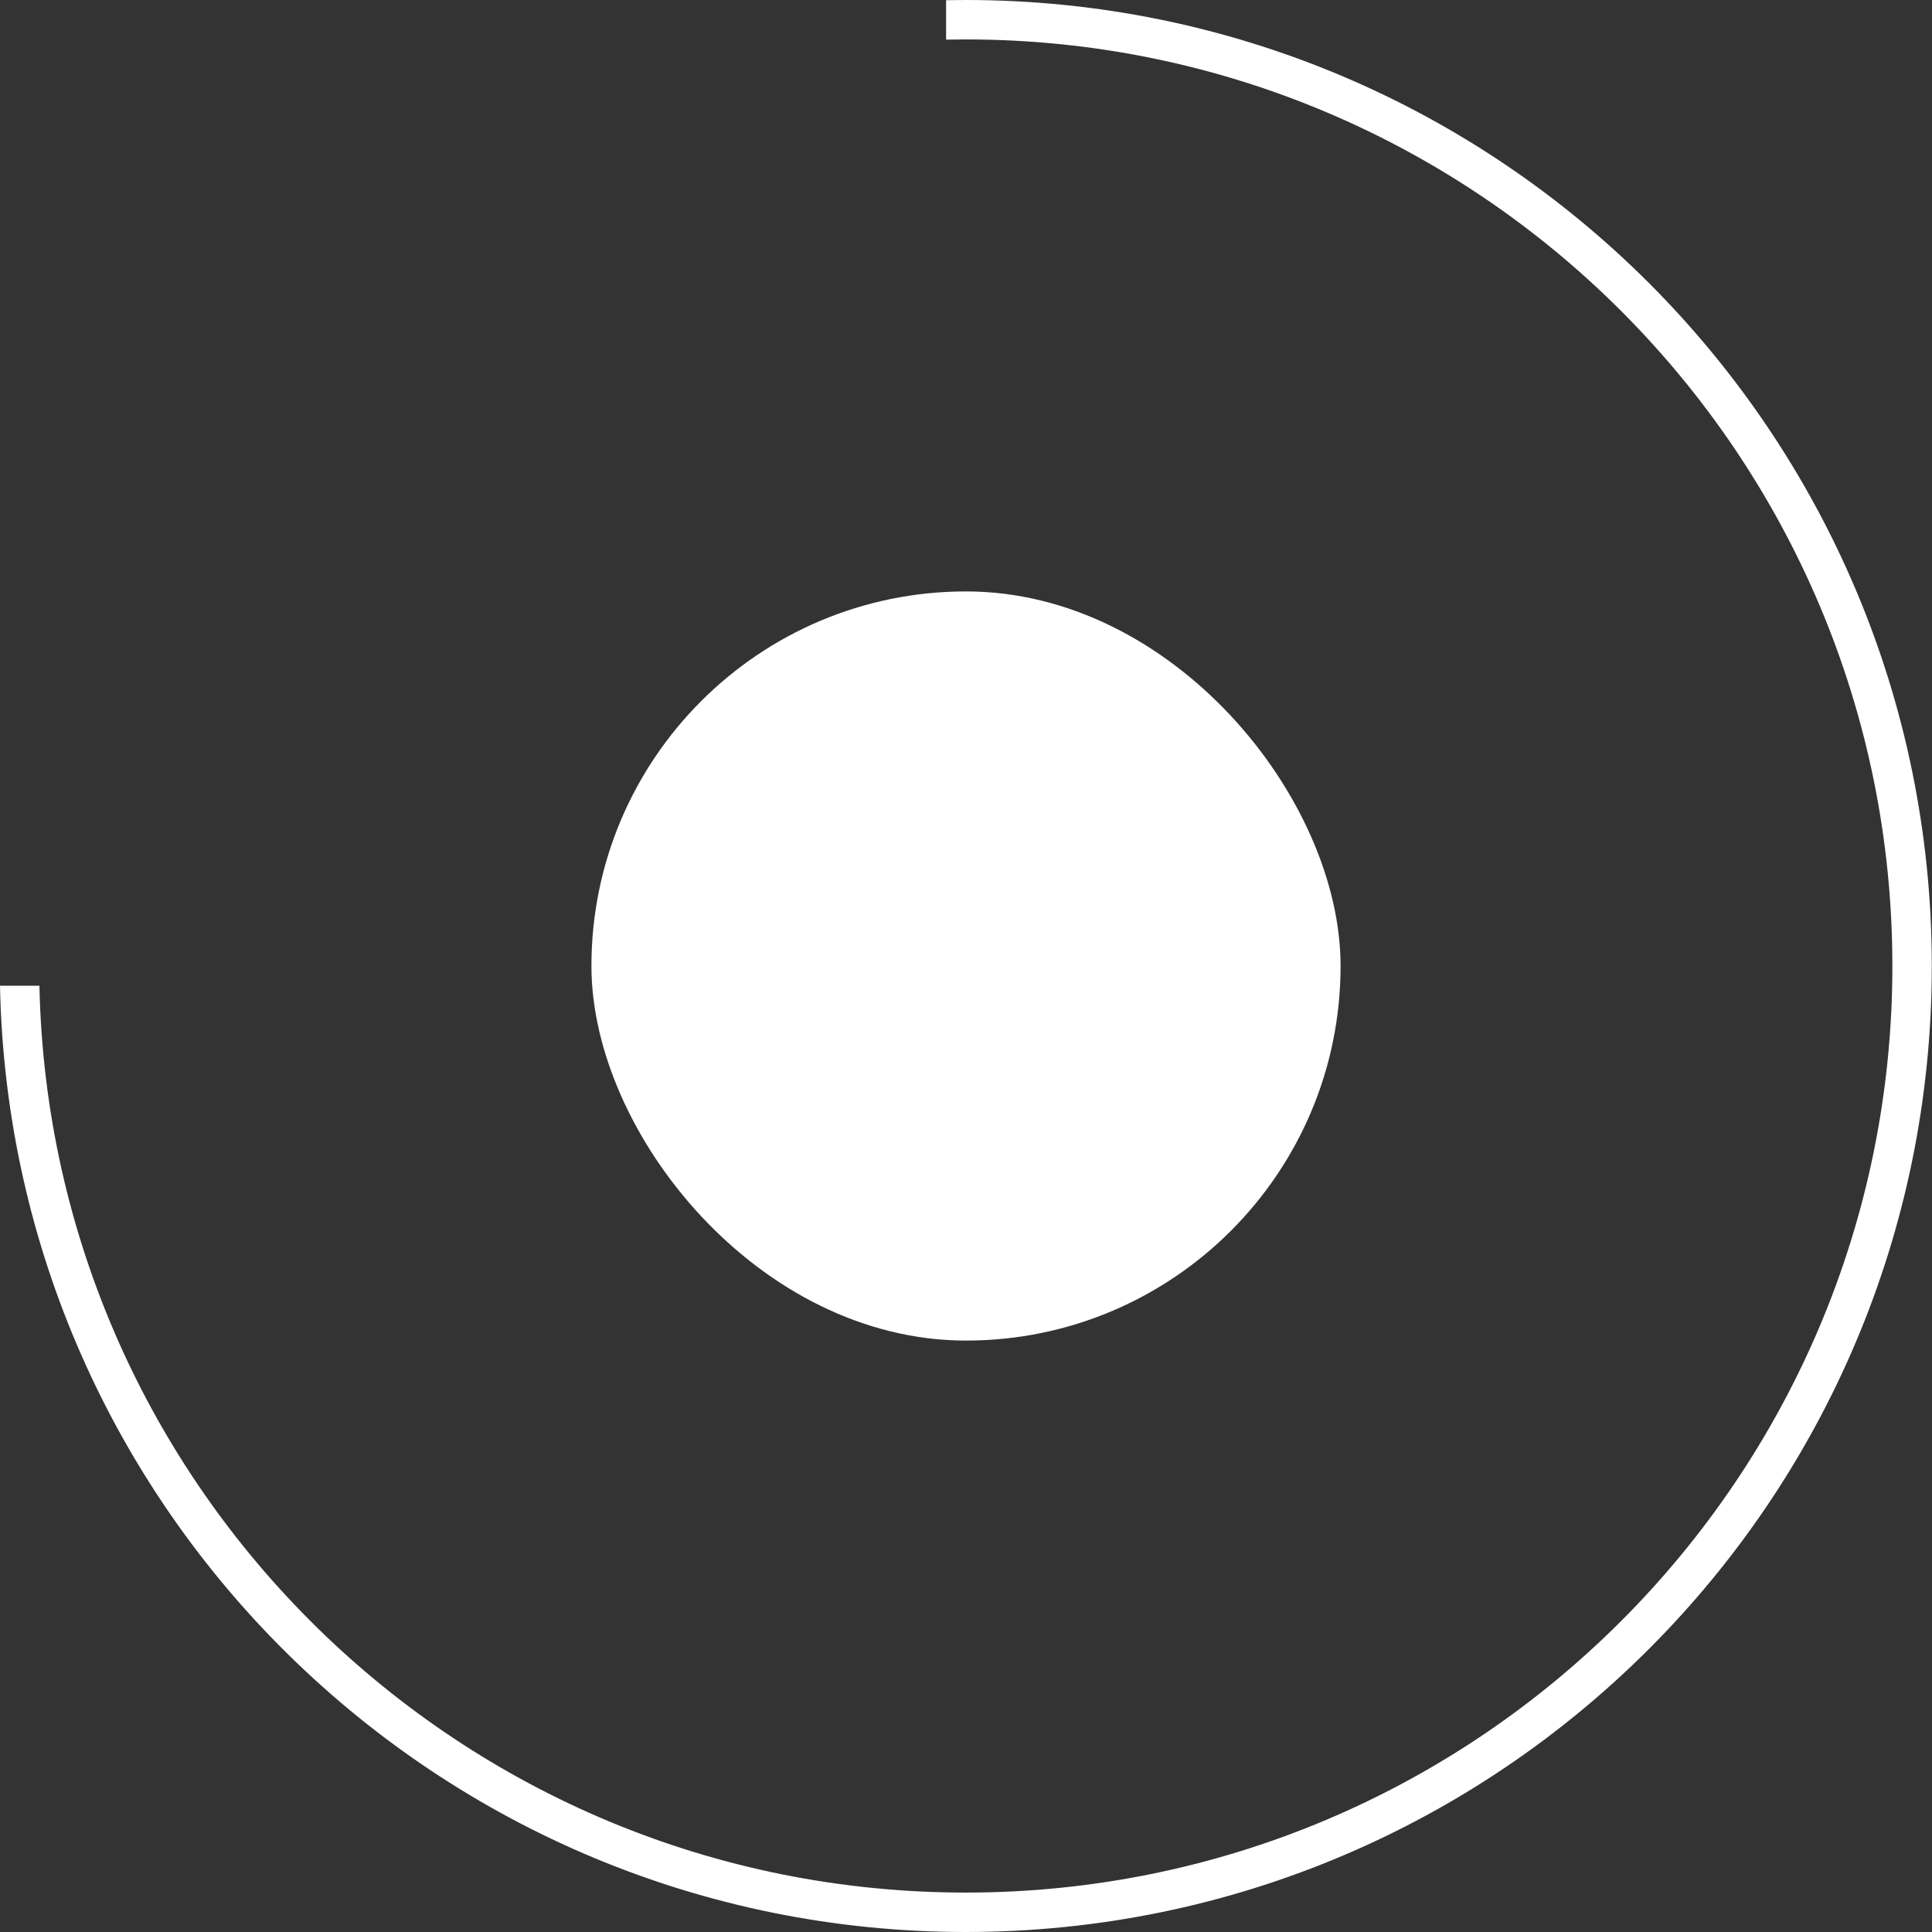
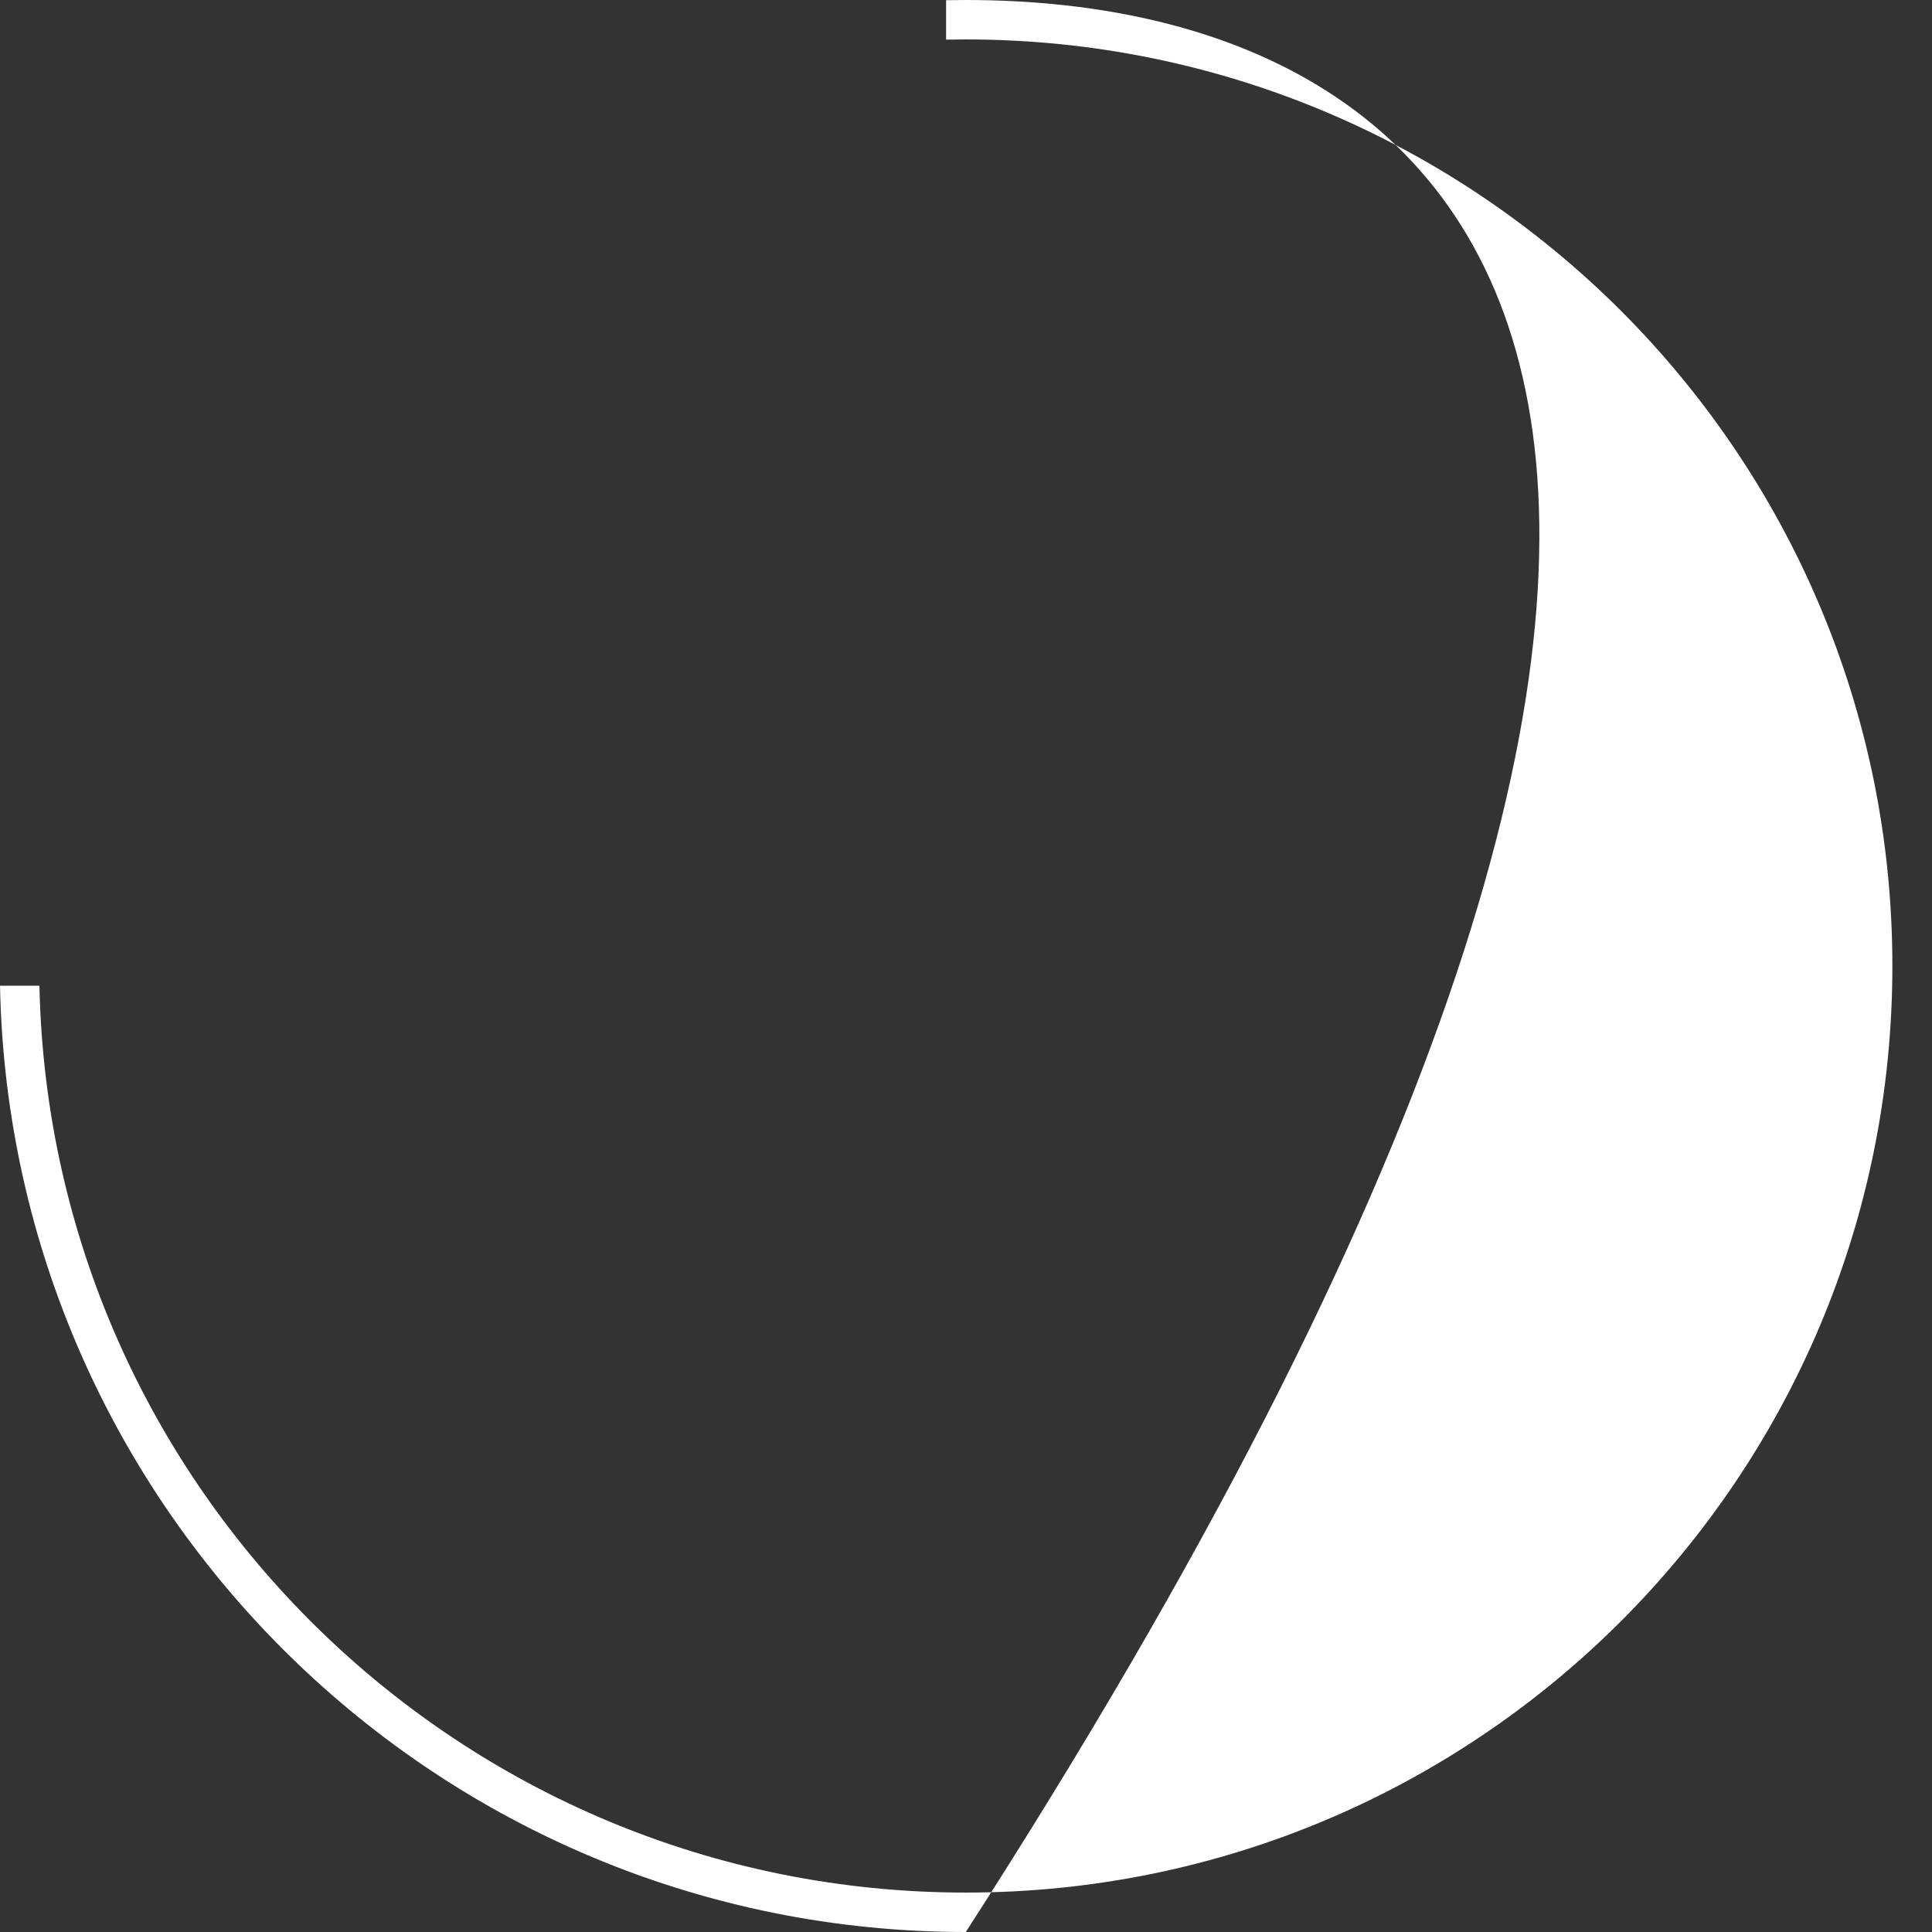
<svg xmlns="http://www.w3.org/2000/svg" width="49" height="49" viewBox="0 0 49 49" fill="none">
  <rect x="0" y="0" width="49" height="49" fill="#333333" stroke="none" />
-   <rect x="15" y="15" width="19" height="19" rx="9.5" fill="white" />
-   <path fill-rule="evenodd" clip-rule="evenodd" d="M0 25C0.266 38.3 11.131 49 24.495 49C38.026 49 48.995 38.031 48.995 24.5C48.995 10.969 38.026 0 24.495 0C24.328 0 24.161 0.002 23.995 0.005V1.005C24.161 1.002 24.328 1 24.495 1C37.474 1 47.995 11.521 47.995 24.5C47.995 37.479 37.474 48 24.495 48C11.683 48 1.266 37.748 1 25H0Z" fill="white" />
+   <path fill-rule="evenodd" clip-rule="evenodd" d="M0 25C0.266 38.3 11.131 49 24.495 49C48.995 10.969 38.026 0 24.495 0C24.328 0 24.161 0.002 23.995 0.005V1.005C24.161 1.002 24.328 1 24.495 1C37.474 1 47.995 11.521 47.995 24.5C47.995 37.479 37.474 48 24.495 48C11.683 48 1.266 37.748 1 25H0Z" fill="white" />
</svg>